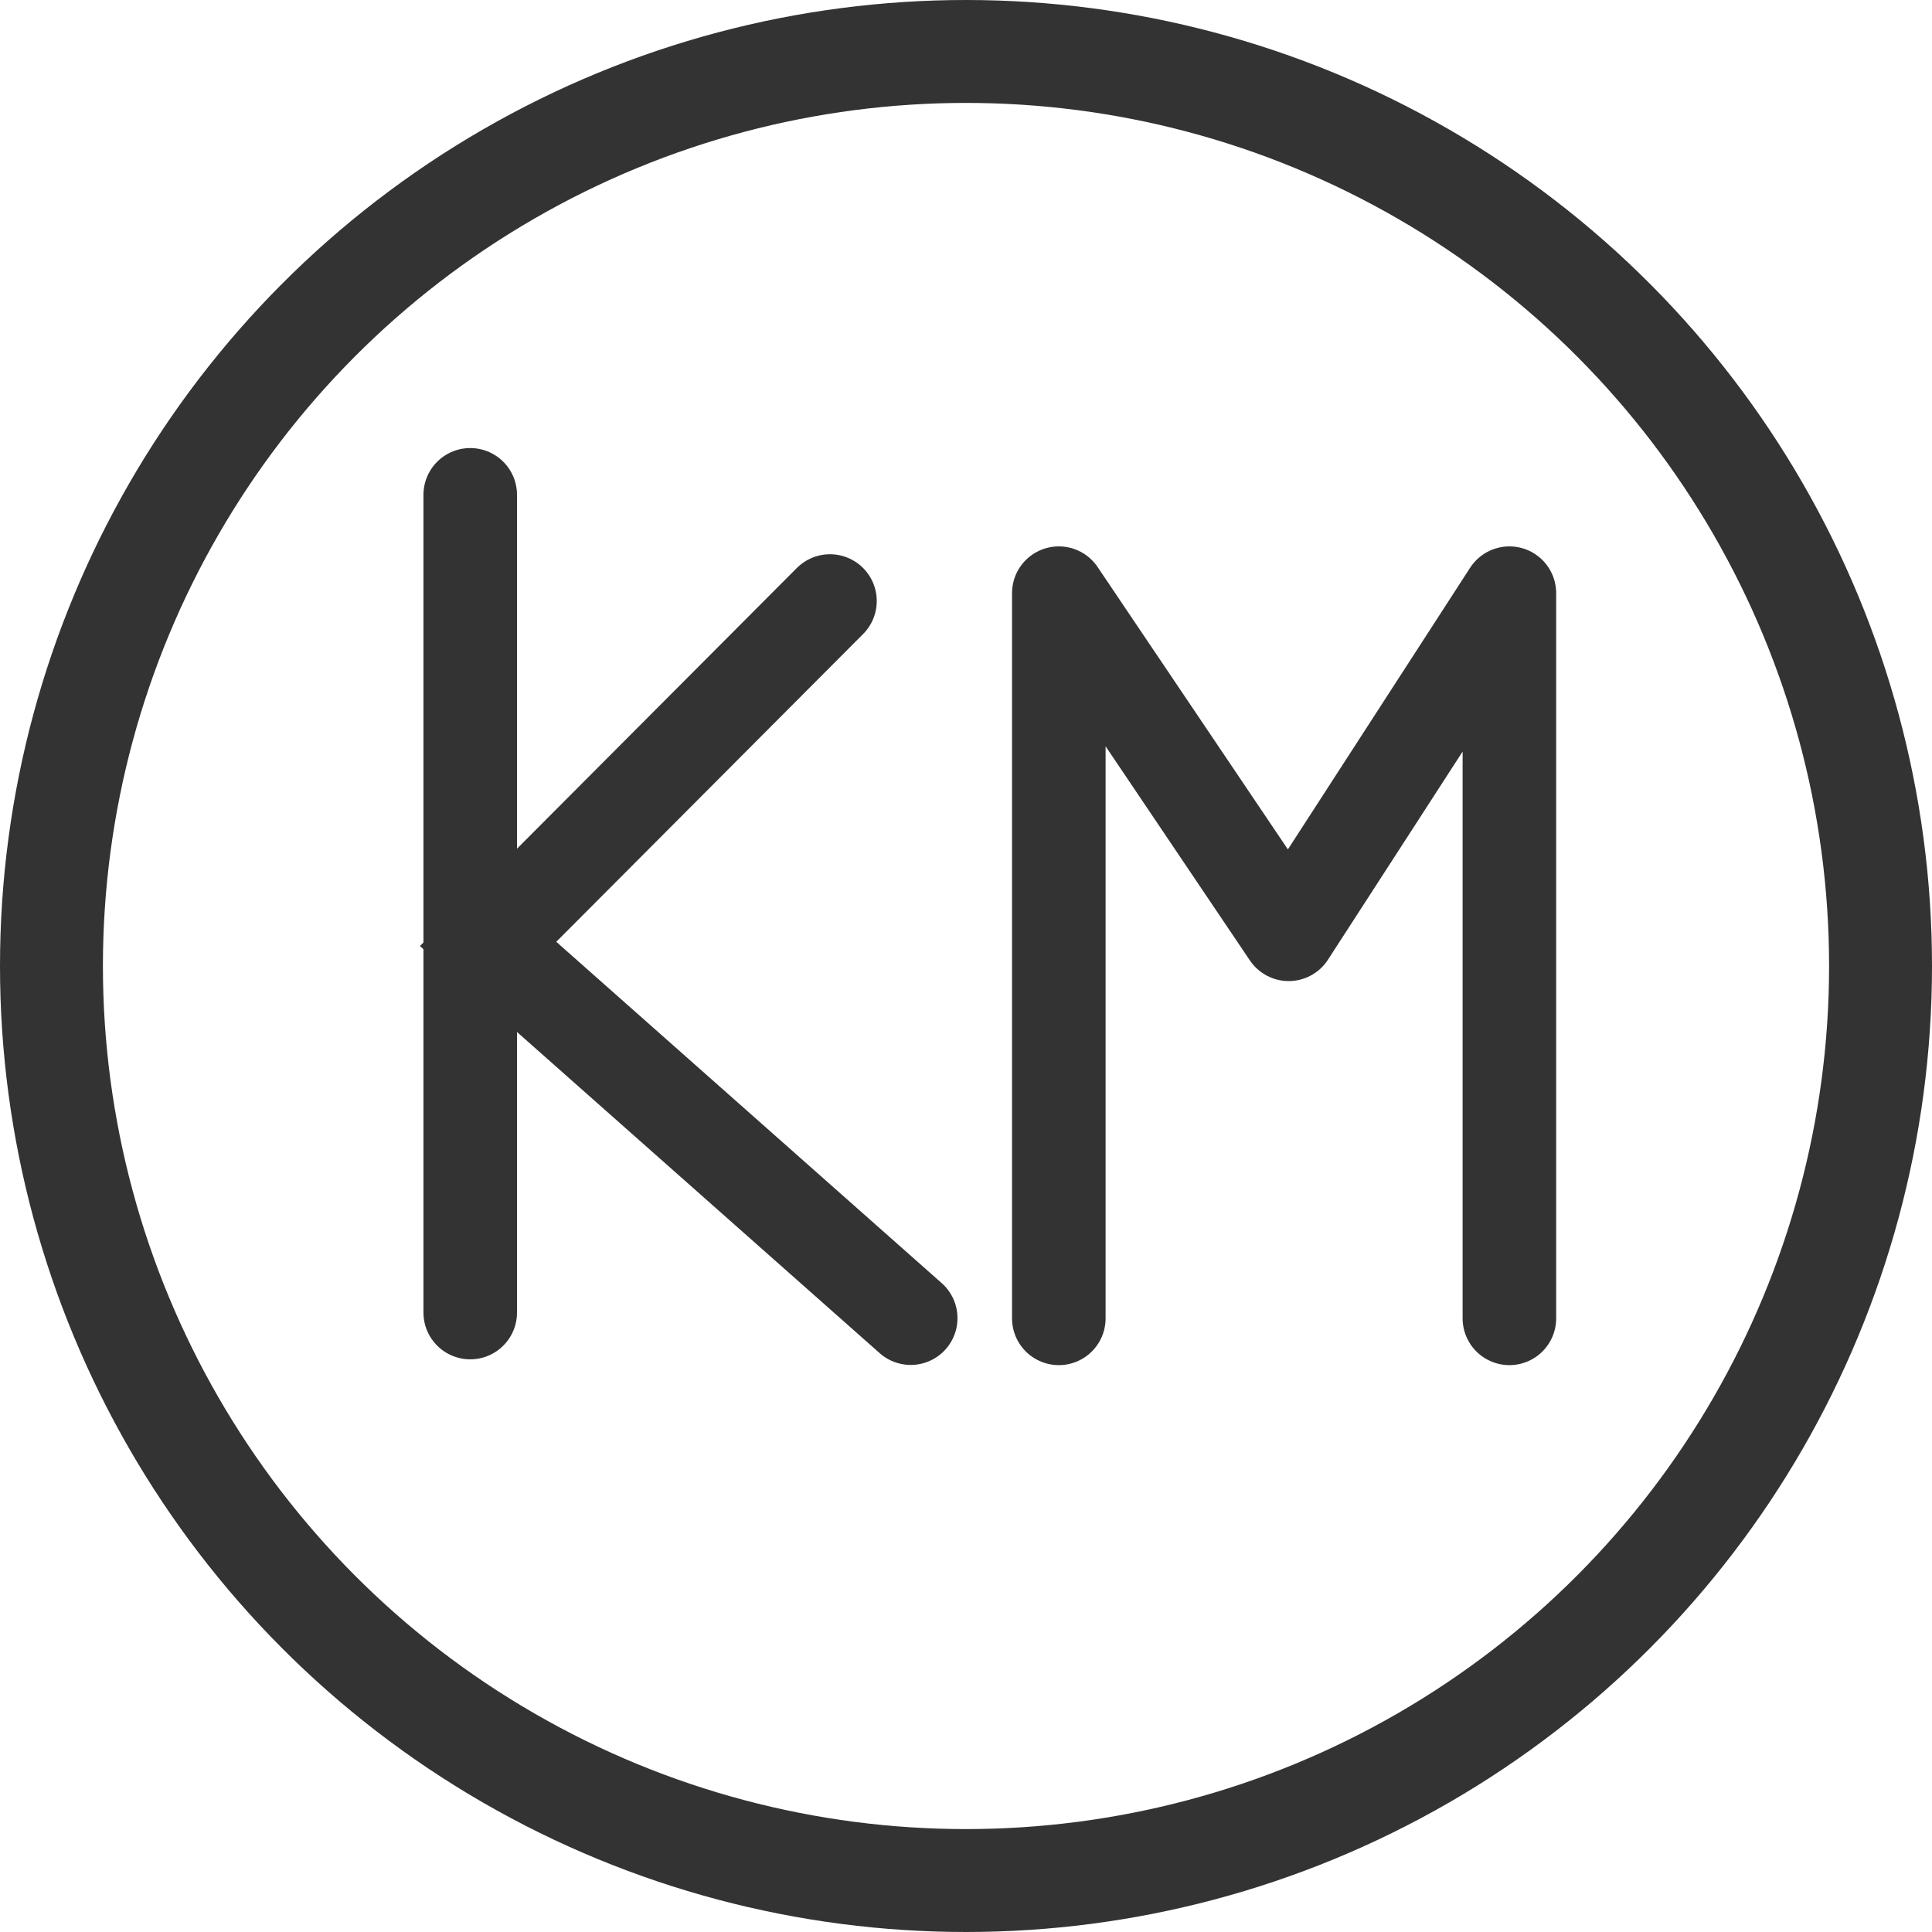
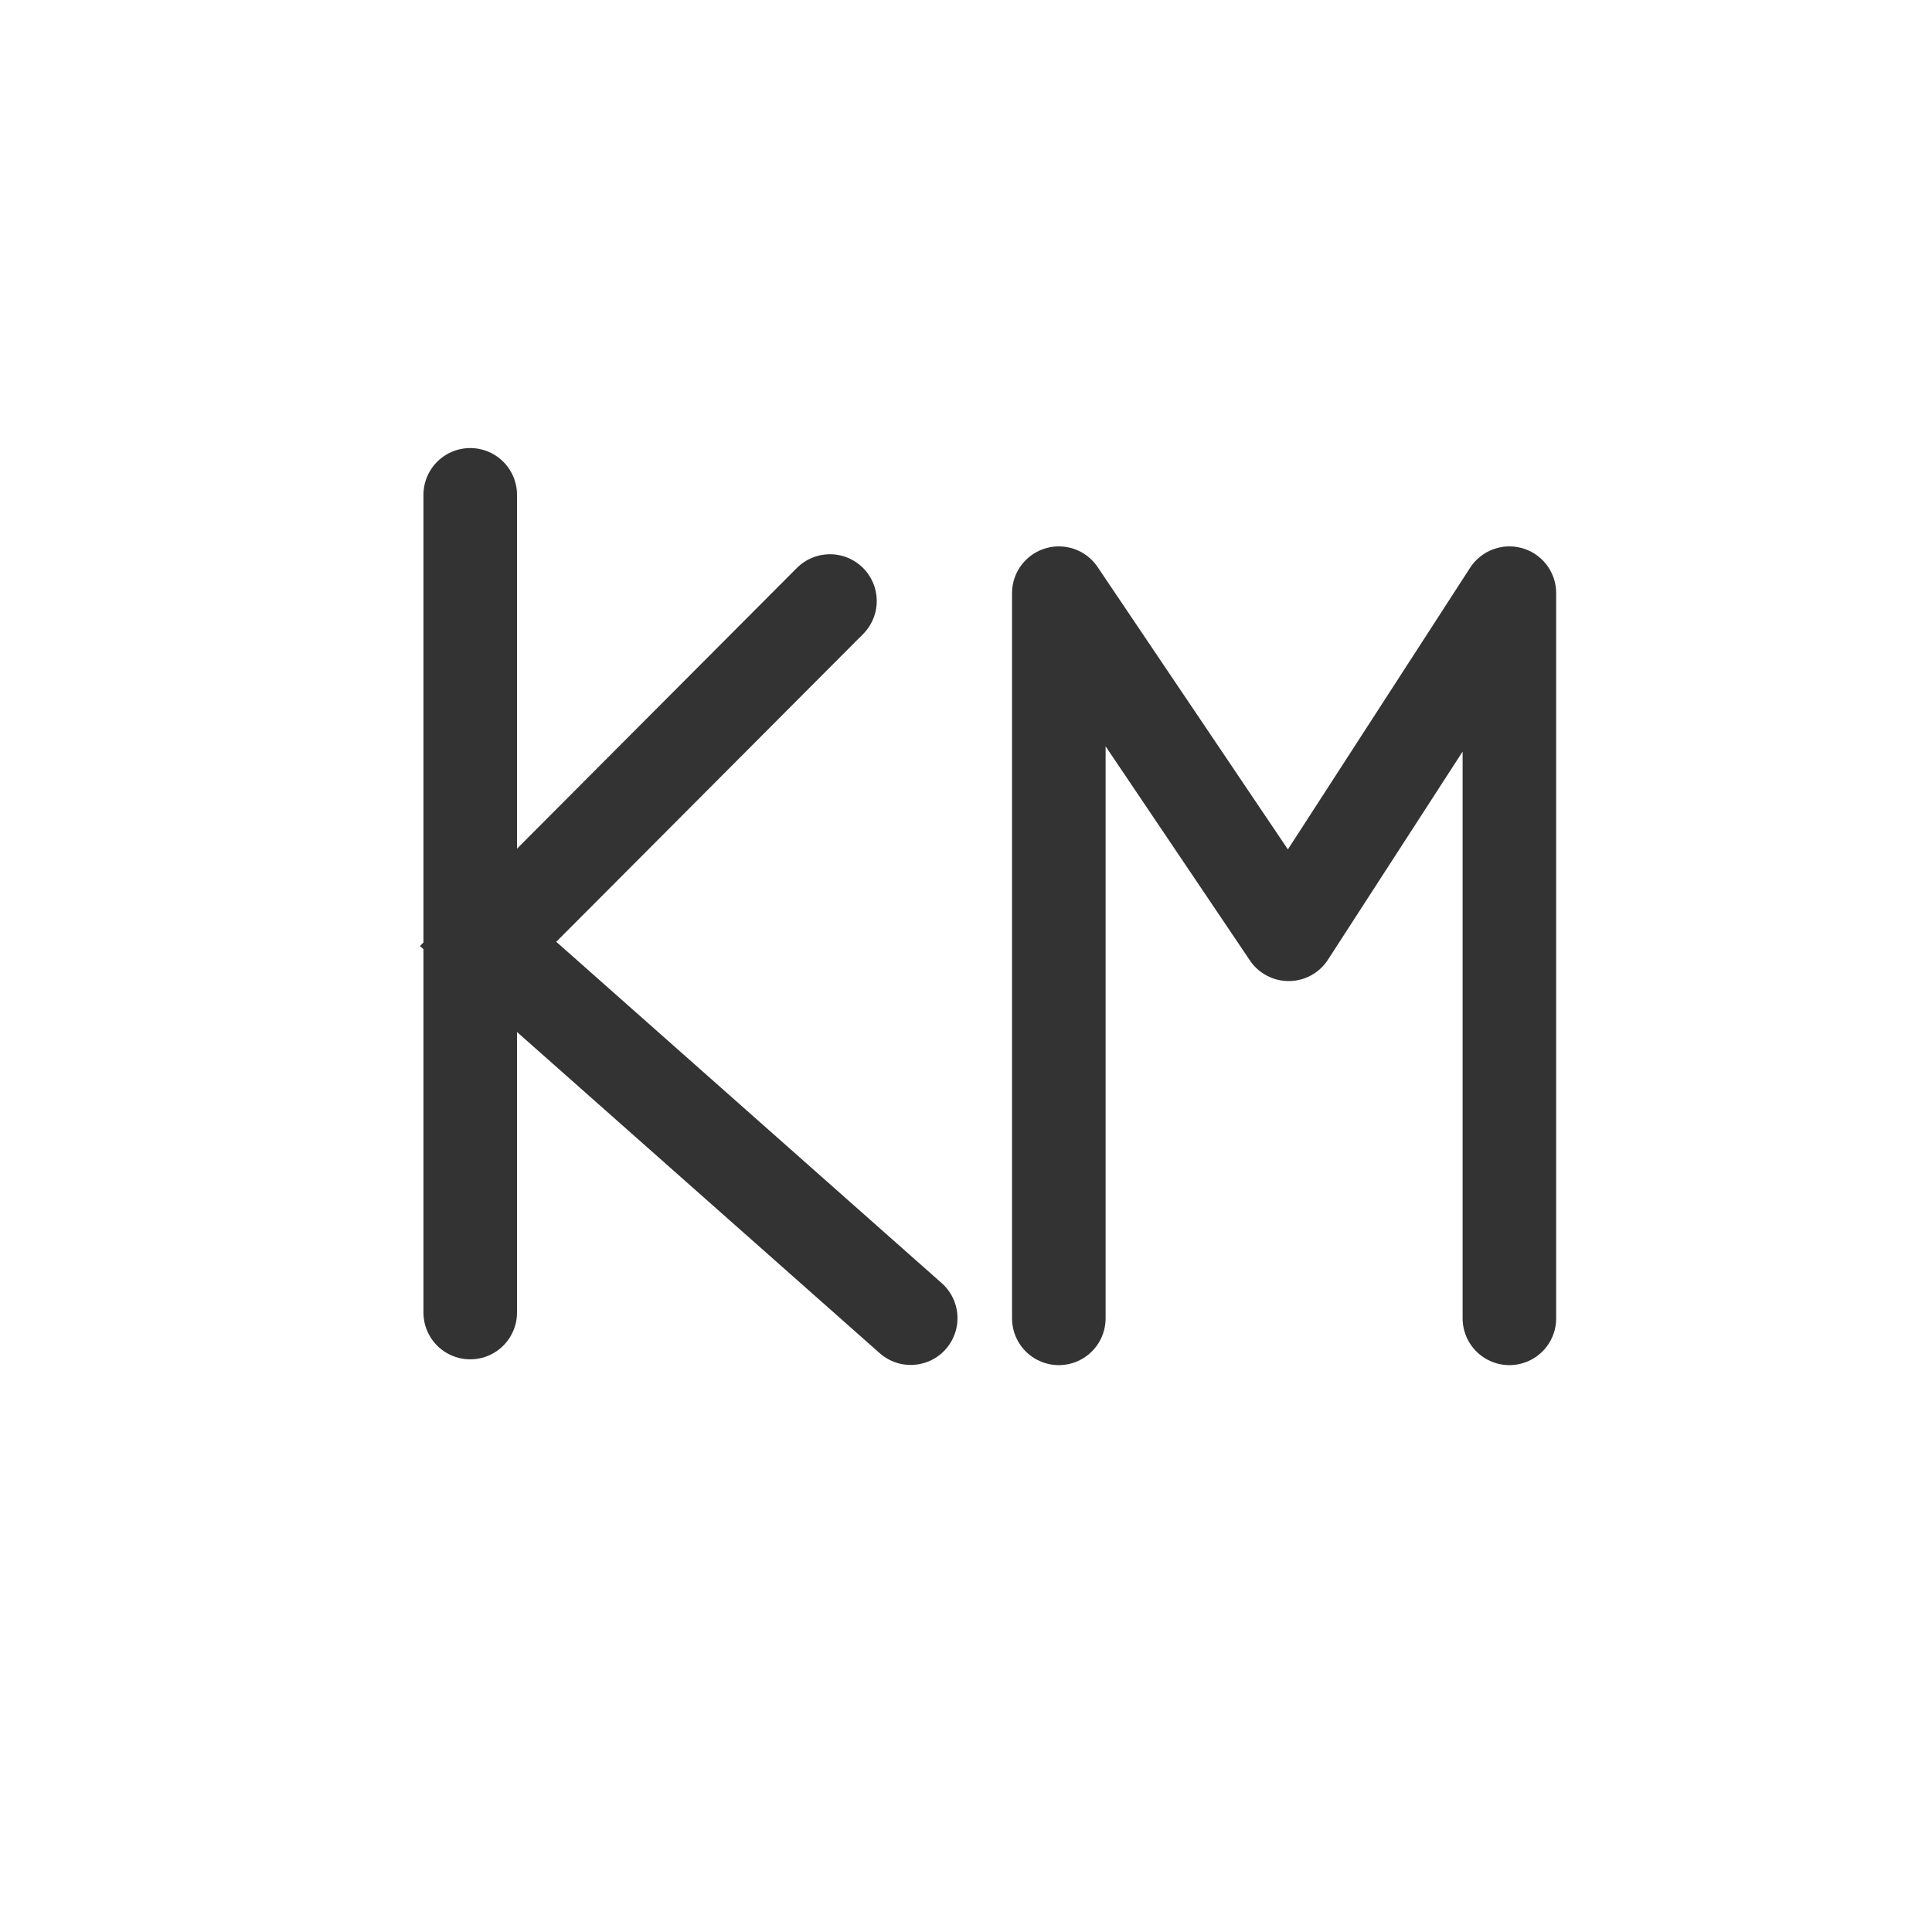
<svg xmlns="http://www.w3.org/2000/svg" width="20.65" height="20.65" viewBox="0 0 20.65 20.65">
  <g data-name="Raggruppa 950" transform="translate(.55 .55)">
-     <circle data-name="Ellisse 53" cx="9.775" cy="9.775" r="9.775" style="stroke-miterlimit:10;stroke-width:1.1px;fill:none;stroke:#333;stroke-linecap:round" />
    <path data-name="Tracciato 930" d="M752.578 115.192v8.74" transform="translate(-748.102 -110.453)" style="stroke-linejoin:round;fill:none;stroke:#333;stroke-linecap:round" />
    <path data-name="Tracciato 931" d="M8.321 5.874 4.667 9.539l4.517 4" style="fill:none;stroke:#333;stroke-linecap:round" />
    <path data-name="Tracciato 932" d="M10.767 13.541V5.79l2.457 3.646 2.359-3.646v7.751" style="stroke-linejoin:round;fill:none;stroke:#333;stroke-linecap:round" />
  </g>
</svg>